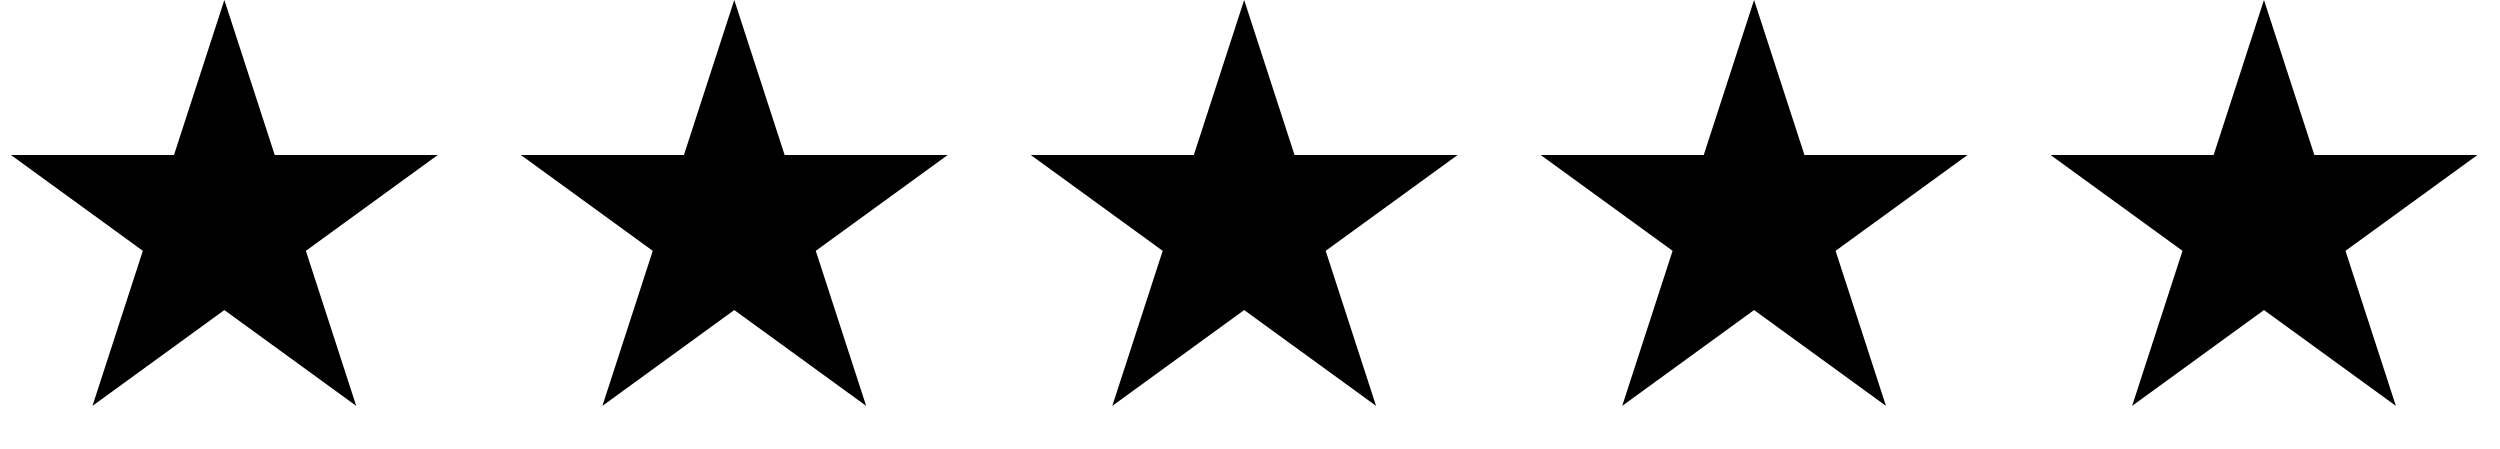
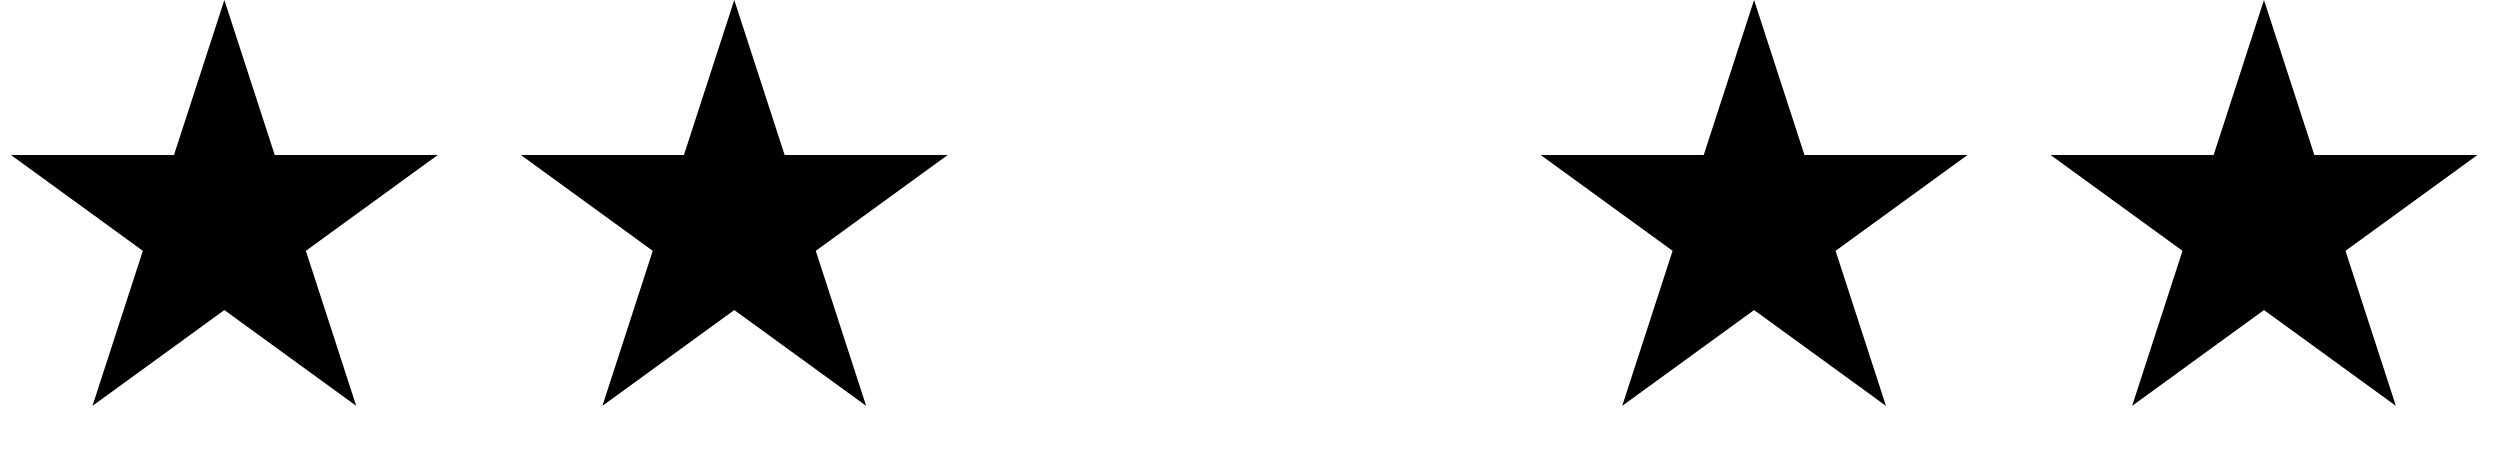
<svg xmlns="http://www.w3.org/2000/svg" fill="none" viewBox="0 0 78 14" height="14" width="78">
  <path fill="black" d="M7 0L8.572 4.837H13.657L9.543 7.826L11.114 12.663L7 9.674L2.885 12.663L4.457 7.826L0.343 4.837H5.428L7 0Z" />
  <path fill="black" d="M22.909 0L24.481 4.837H29.567L25.452 7.826L27.024 12.663L22.909 9.674L18.795 12.663L20.366 7.826L16.252 4.837H21.338L22.909 0Z" />
-   <path fill="black" d="M38.818 0L40.39 4.837H45.476L41.361 7.826L42.933 12.663L38.818 9.674L34.704 12.663L36.276 7.826L32.161 4.837H37.247L38.818 0Z" />
  <path fill="black" d="M54.727 0L56.299 4.837H61.385L57.27 7.826L58.842 12.663L54.727 9.674L50.613 12.663L52.185 7.826L48.07 4.837H53.156L54.727 0Z" />
  <path fill="black" d="M70.636 0L72.208 4.837H77.294L73.179 7.826L74.751 12.663L70.636 9.674L66.522 12.663L68.094 7.826L63.979 4.837H69.065L70.636 0Z" />
</svg>